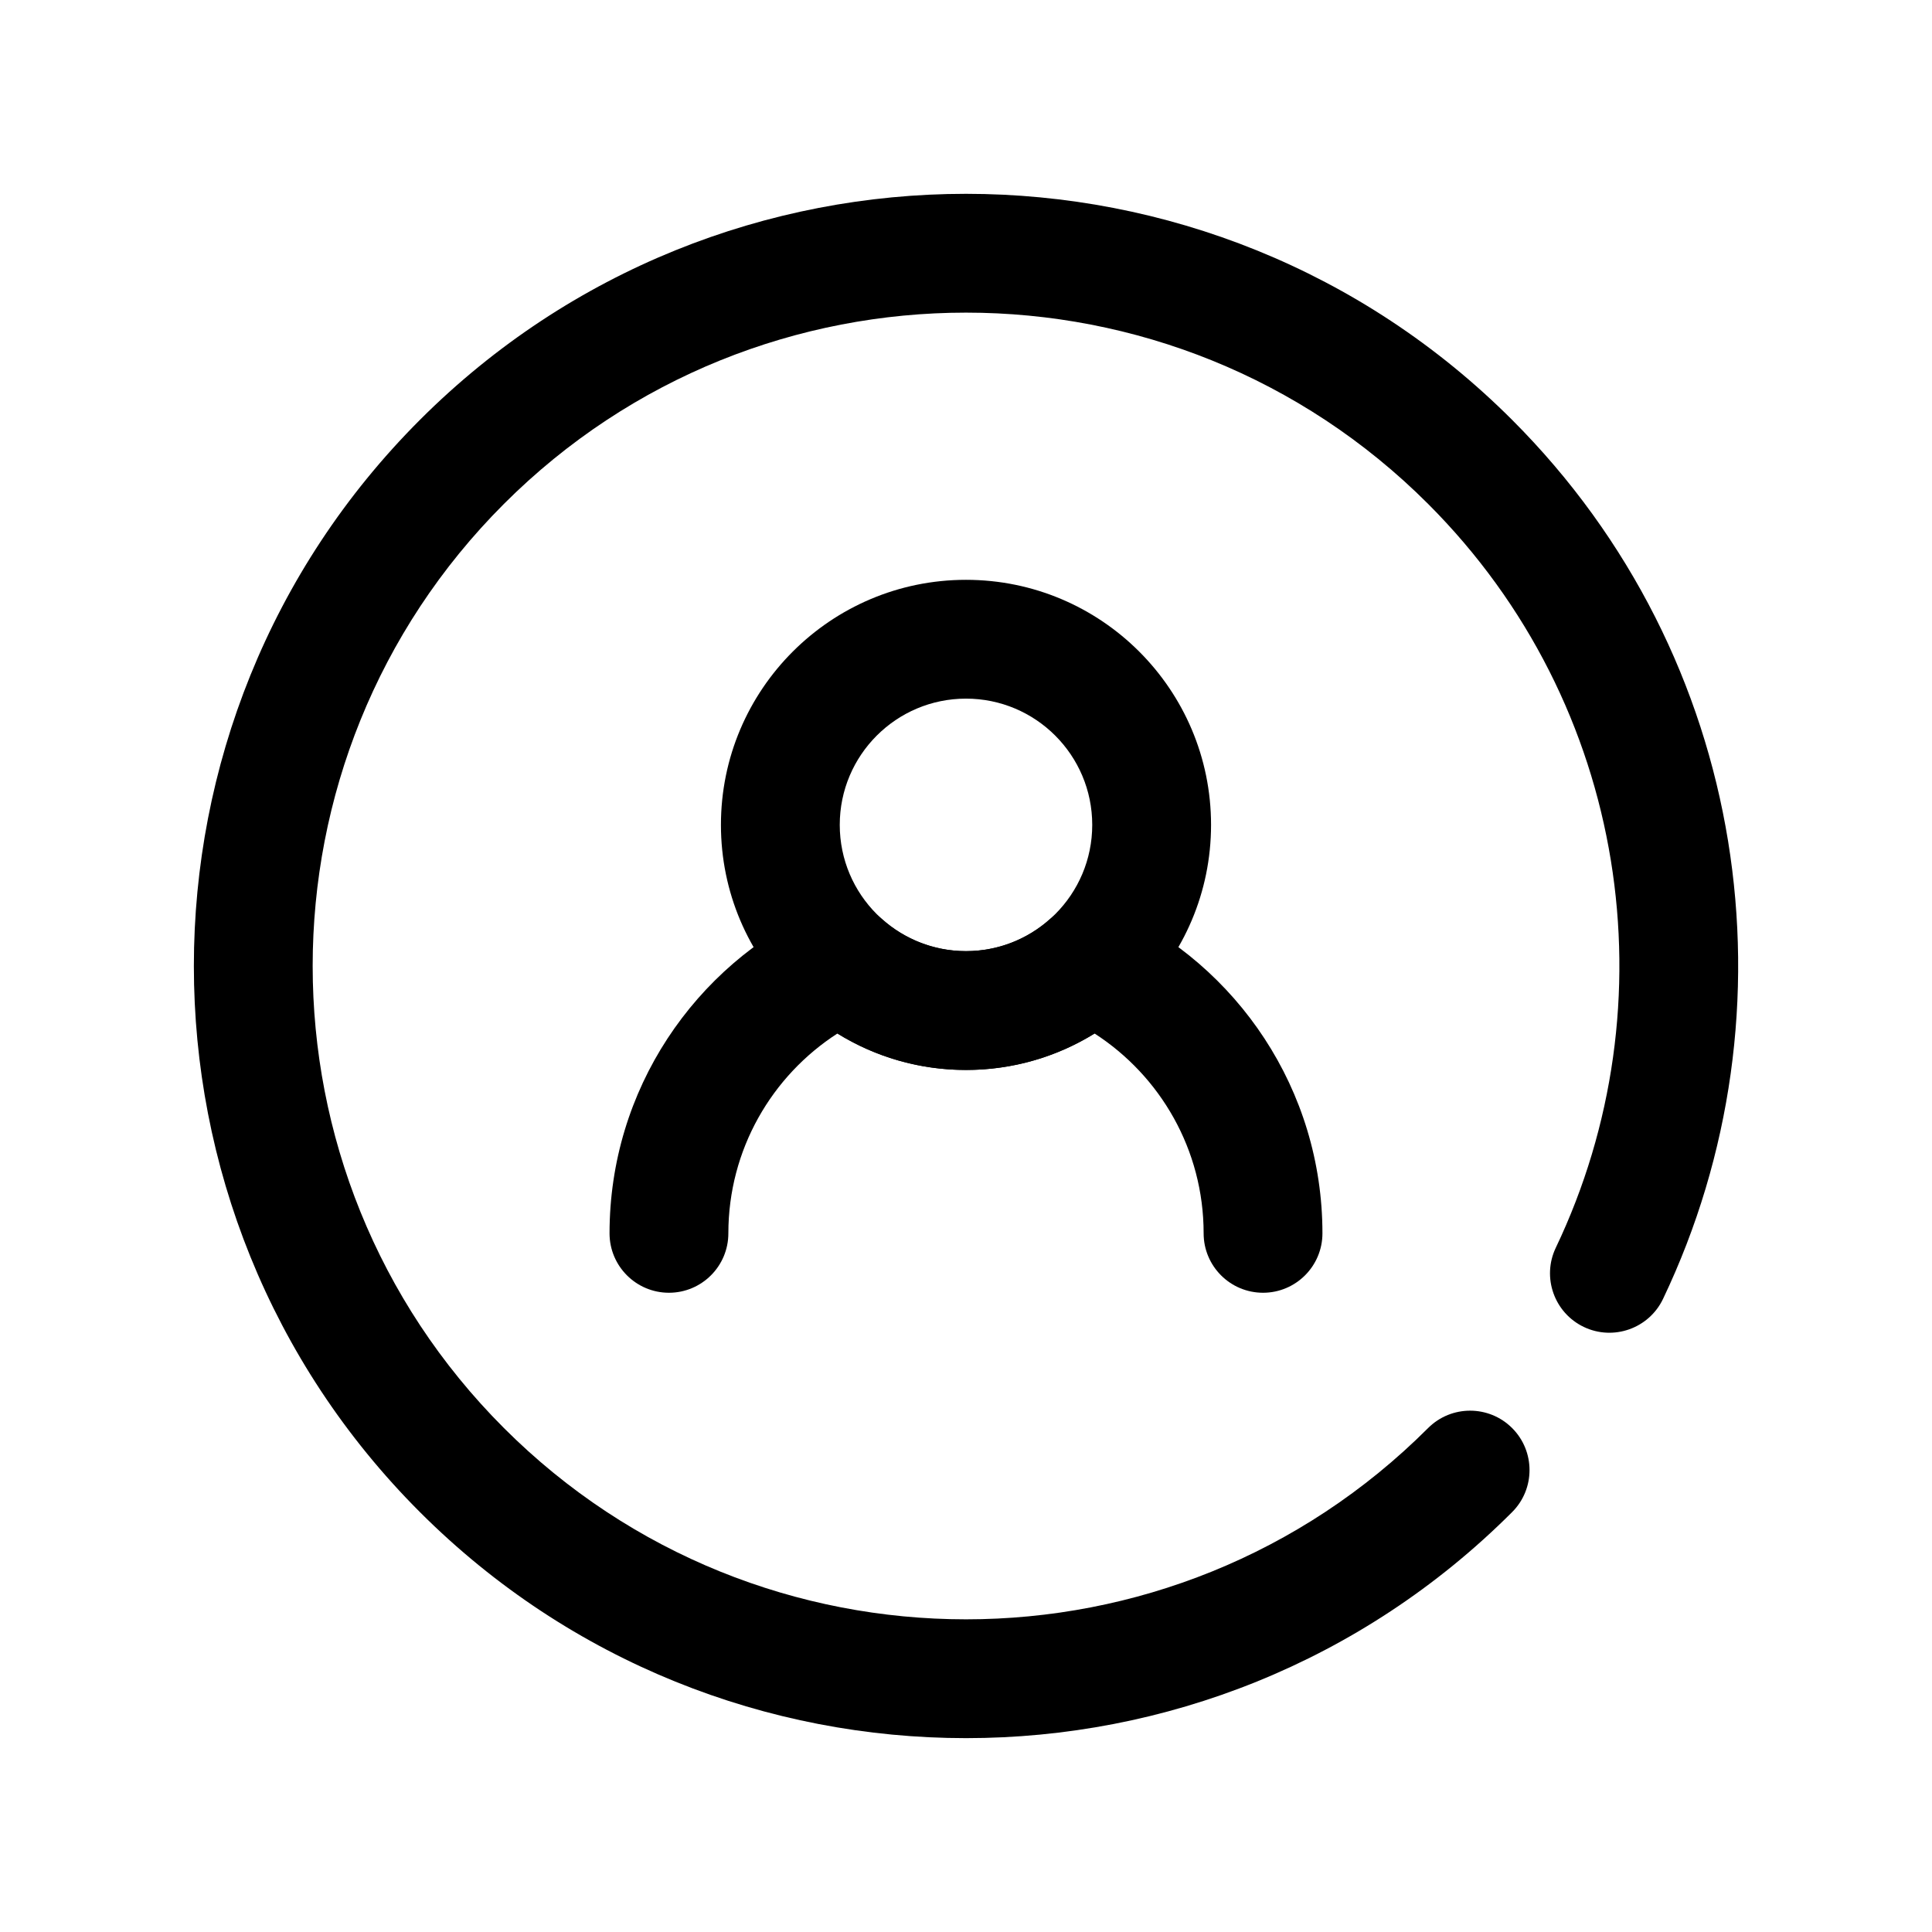
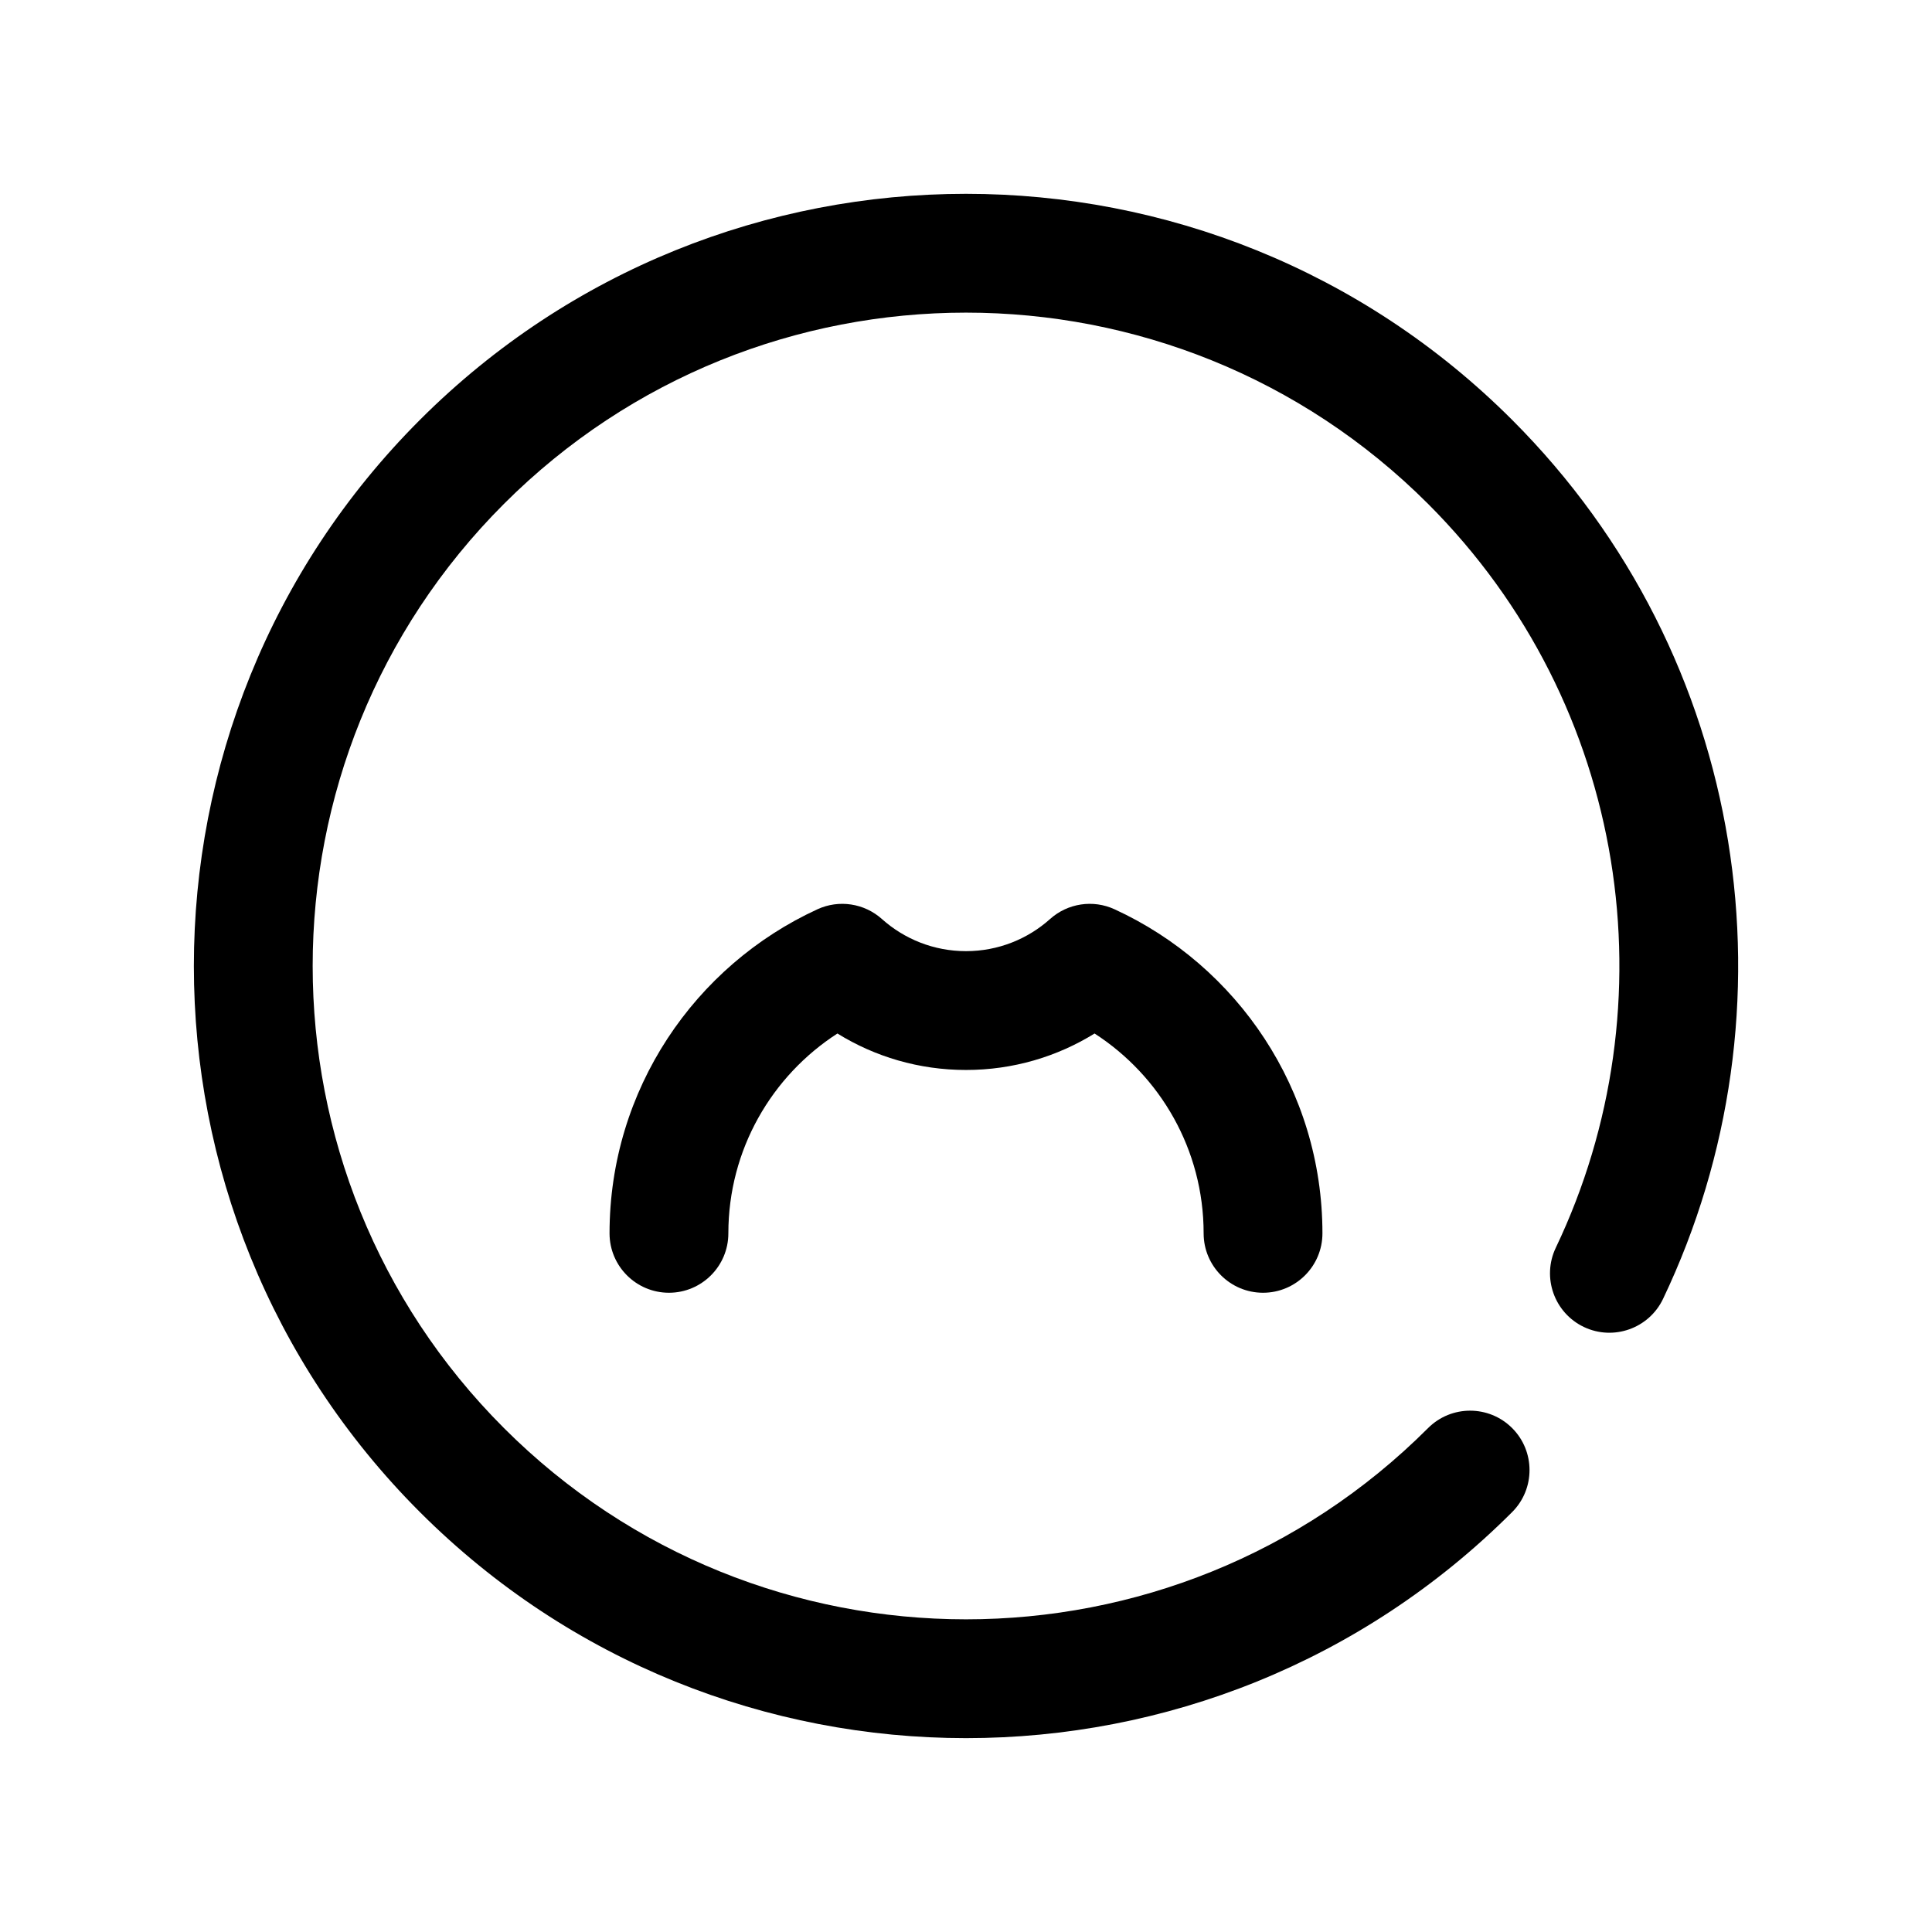
<svg xmlns="http://www.w3.org/2000/svg" fill="#000000" width="800px" height="800px" version="1.1" viewBox="144 144 512 512">
  <g fill-rule="evenodd">
-     <path d="m400 297.66c-35.848 0-64.945 29.094-64.945 64.941 0 35.848 29.098 64.945 64.945 64.945s64.941-29.098 64.941-64.945c0-35.848-29.094-64.941-64.941-64.941zm0 31.484c18.469 0 33.453 14.988 33.453 33.457s-14.984 33.457-33.453 33.457c-18.473 0-33.457-14.988-33.457-33.457s14.984-33.457 33.457-33.457z" />
    <path d="m365.92 417.89c-17.375 11.219-28.898 30.75-28.898 52.961 0 8.688-7.055 15.742-15.746 15.742-8.688 0-15.742-7.055-15.742-15.742 0-38.09 22.59-70.949 55.094-85.883 5.695-2.621 12.406-1.605 17.082 2.578 5.914 5.293 13.727 8.52 22.289 8.52 8.559 0 16.371-3.227 22.285-8.52 4.676-4.184 11.387-5.199 17.082-2.578 32.504 14.934 55.094 47.793 55.094 85.883 0 8.688-7.055 15.742-15.742 15.742s-15.742-7.055-15.742-15.742c0-22.211-11.523-41.742-28.902-52.961-9.91 6.133-21.578 9.664-34.074 9.664-12.5 0-24.168-3.531-34.078-9.664z" />
    <path d="m522.46 522.45c-67.586 67.586-177.33 67.586-244.91 0-67.586-67.582-67.586-177.33 0-244.91 67.582-67.586 177.33-67.586 244.91 0 53.277 53.277 64.566 132.75 33.844 197.12-3.746 7.852-0.414 17.25 7.422 20.996 7.844 3.742 17.254 0.406 20.996-7.434 36.297-76.07 22.969-169.99-39.992-232.95-79.875-79.875-209.58-79.875-289.45 0s-79.875 209.58 0 289.45 209.58 79.875 289.45 0c6.144-6.144 6.144-16.121 0-22.27-6.144-6.144-16.125-6.144-22.27 0z" />
  </g>
</svg>